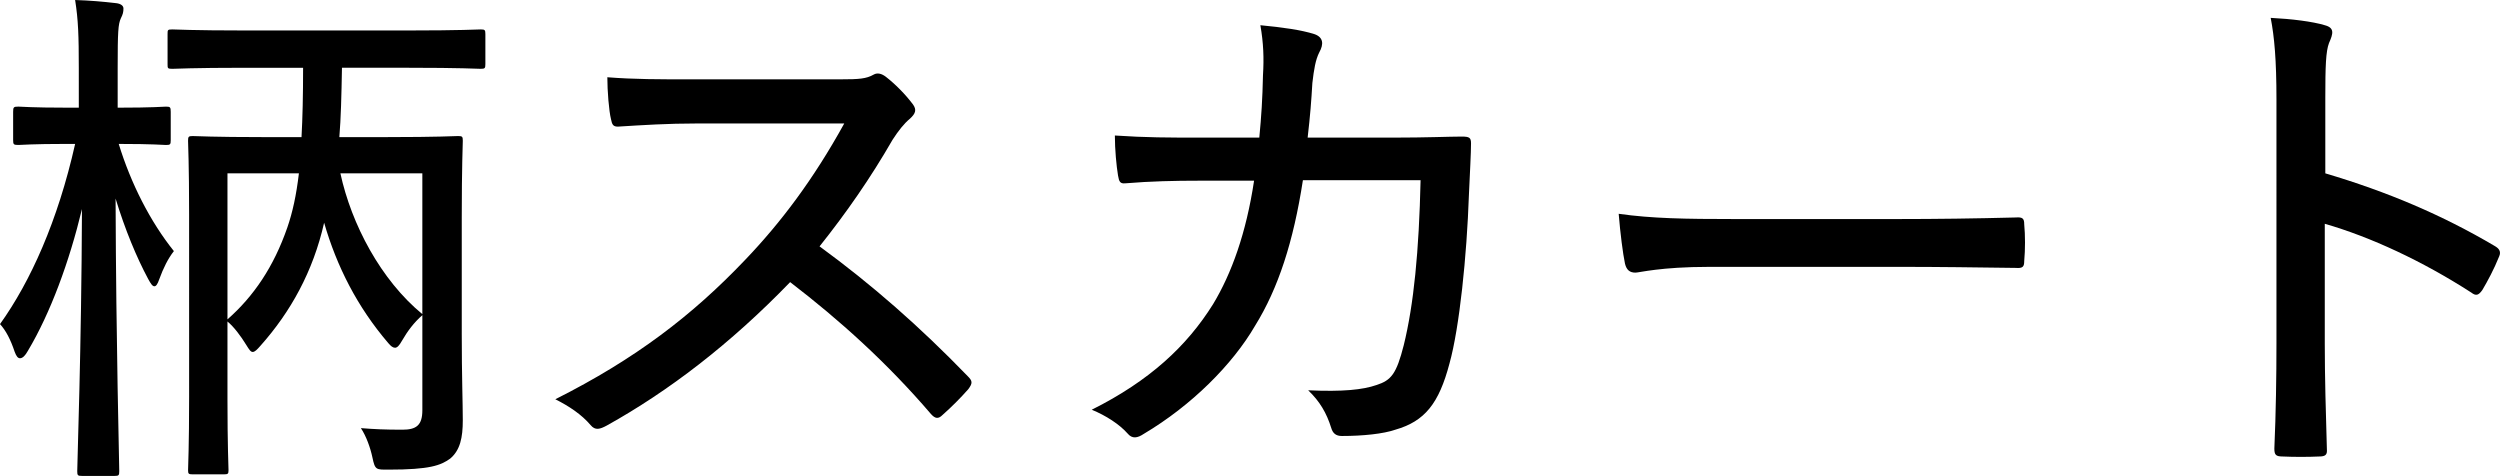
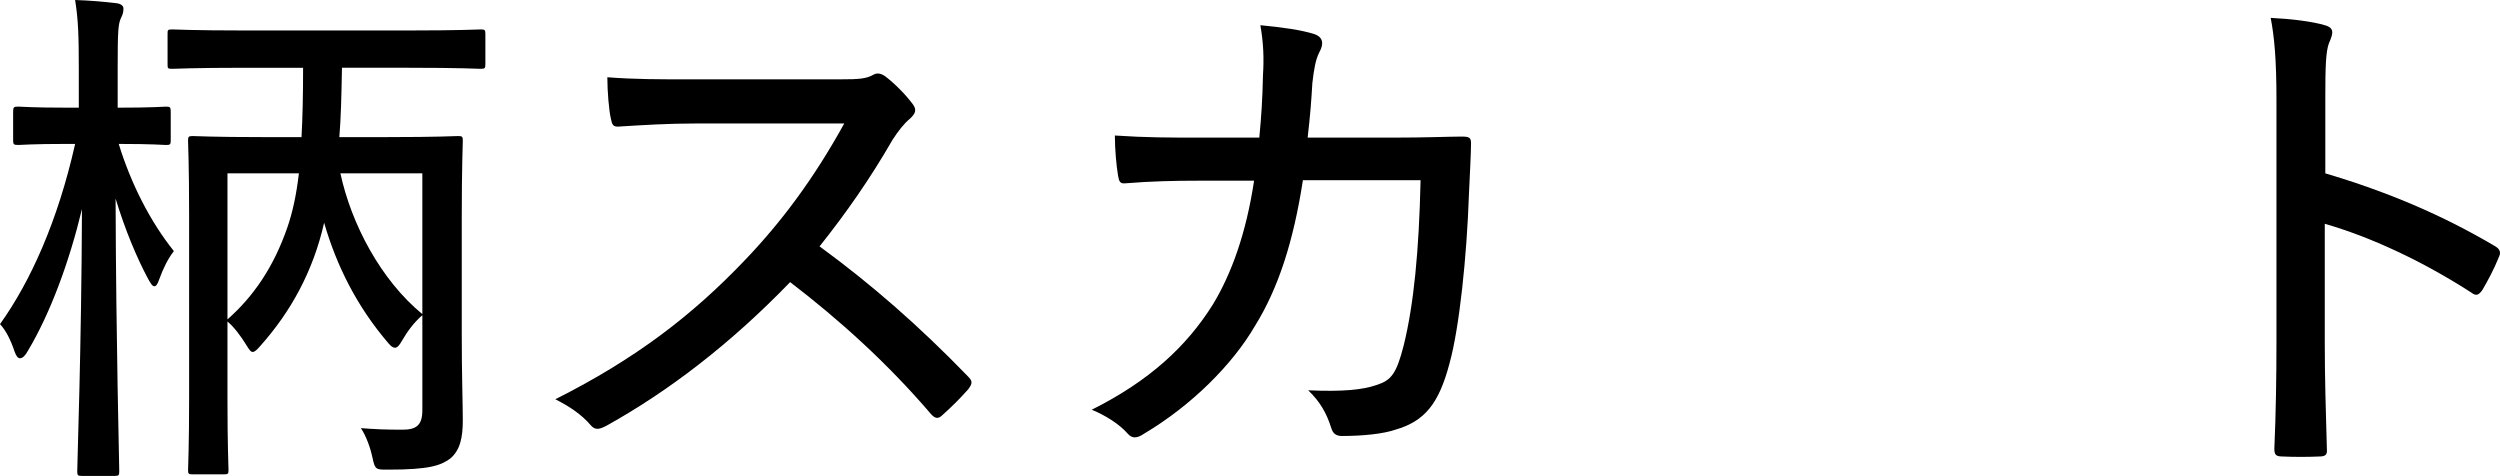
<svg xmlns="http://www.w3.org/2000/svg" id="_イヤー_2" viewBox="0 0 261.715 49.823">
  <g id="design">
    <g>
      <path d="M8.249,7.149c0-3.41-.055-5.059-.385-7.149,1.595,.055,2.859,.165,4.289,.33,.495,.055,.77,.275,.77,.55,0,.385-.055,.605-.275,1.045-.275,.605-.33,1.375-.33,5.169v4.179c3.739,0,4.784-.11,5.06-.11,.439,0,.495,.055,.495,.55v2.97c0,.44-.055,.495-.495,.495-.275,0-1.32-.11-4.949-.11,1.265,4.125,3.299,8.139,5.774,11.219-.605,.77-1.1,1.76-1.54,2.969-.165,.495-.33,.715-.495,.715-.22,0-.385-.275-.66-.77-1.21-2.255-2.42-5.169-3.409-8.414,.055,15.563,.385,27.551,.385,28.541,0,.44-.055,.495-.495,.495h-3.409c-.44,0-.495-.055-.495-.495,0-.99,.44-12.758,.495-27.441-1.32,5.499-3.3,10.888-5.665,14.848-.275,.495-.55,.77-.825,.77-.22,0-.385-.22-.55-.66-.44-1.32-.935-2.255-1.54-2.915,3.189-4.455,6.049-10.779,7.864-18.863h-.88c-3.685,0-4.729,.11-5.06,.11-.495,0-.55-.055-.55-.495v-2.97c0-.495,.055-.55,.55-.55,.33,0,1.375,.11,5.06,.11h1.265V7.149Zm40.09,27.716c0,4.564,.109,7.314,.109,9.129s-.274,3.135-1.319,4.015c-.99,.715-2.145,1.155-6.435,1.155-1.319,0-1.43,.055-1.705-1.265-.22-1.045-.66-2.254-1.209-3.08,1.375,.11,2.529,.165,4.344,.165,1.43,0,2.09-.44,2.09-2.035v-9.954c-.88,.77-1.54,1.65-2.145,2.695-.275,.495-.495,.715-.715,.715s-.44-.165-.715-.495c-3.245-3.794-5.39-8.029-6.709-12.593-1.155,5.114-3.52,9.349-6.654,12.868-.385,.44-.605,.66-.825,.66-.22,0-.385-.275-.66-.715-.605-.99-1.32-1.925-1.98-2.475v8.084c0,4.895,.11,7.149,.11,7.479,0,.385-.055,.44-.495,.44h-3.244c-.44,0-.495-.055-.495-.44,0-.385,.11-2.475,.11-7.699V22.437c0-5.224-.11-7.369-.11-7.699,0-.44,.055-.495,.495-.495,.385,0,2.145,.11,7.369,.11h4.014c.11-1.979,.165-4.399,.165-7.259h-6.104c-5.444,0-7.26,.11-7.589,.11-.495,0-.495-.055-.495-.495V3.575c0-.44,0-.495,.495-.495,.33,0,2.145,.11,7.589,.11h17.103c5.499,0,7.313-.11,7.589-.11,.44,0,.495,.055,.495,.495v3.134c0,.44-.055,.495-.495,.495-.275,0-2.09-.11-7.589-.11h-6.929c-.055,2.969-.11,5.279-.275,7.259h5.06c5.224,0,7.039-.11,7.369-.11,.44,0,.495,.055,.495,.495,0,.275-.109,2.75-.109,8.029v12.098Zm-24.527-1.43c2.75-2.42,4.84-5.499,6.27-9.624,.55-1.595,.935-3.355,1.21-5.665h-7.479v15.288Zm20.402-15.288h-8.579c1.155,5.334,4.234,11.164,8.579,14.738v-14.738Z" />
      <path d="M88.051,8.304c1.87,0,2.64-.055,3.409-.495,.385-.22,.825-.11,1.265,.22,.99,.77,2.035,1.815,2.86,2.915,.385,.55,.274,.935-.33,1.485-.605,.495-1.21,1.265-1.815,2.2-2.31,4.015-4.839,7.644-7.644,11.164,5.499,4.015,10.504,8.414,15.508,13.584,.495,.495,.55,.715,.055,1.375-.825,.935-1.76,1.87-2.695,2.695-.439,.44-.77,.385-1.21-.11-4.564-5.334-9.568-9.843-14.738-13.803-6.269,6.489-12.758,11.438-19.192,15.013-.715,.385-1.21,.55-1.705-.055-.935-1.1-2.255-1.98-3.685-2.695,8.414-4.234,14.353-8.799,19.853-14.573,3.739-3.904,7.148-8.414,10.394-14.298h-15.453c-3.024,0-5.609,.165-8.249,.33-.495,0-.605-.22-.715-.77-.22-.88-.385-2.97-.385-4.399,2.805,.22,5.389,.22,8.854,.22h15.618Z" />
      <path d="M131.832,14.408c.22-2.31,.33-4.015,.385-6.544,.11-1.76,.055-3.354-.274-5.224,2.31,.22,4.289,.495,5.664,.935,.935,.33,.99,1.044,.495,1.924-.385,.77-.55,1.76-.715,3.19-.11,1.87-.221,3.354-.495,5.719h8.909c3.52,0,5.939-.11,7.204-.11,.825,0,.99,.11,.99,.715,0,.99-.11,2.969-.22,5.389-.22,6.379-.99,13.913-2.035,17.652-1.1,4.18-2.584,6.049-5.664,6.929-1.265,.44-3.409,.66-5.609,.66-.604,0-.935-.275-1.1-.825-.495-1.595-1.21-2.804-2.42-3.959,3.63,.165,5.72-.055,7.149-.55,1.54-.495,2.09-1.155,2.859-4.179,1.045-4.235,1.595-9.844,1.76-17.268h-12.318c-.99,6.435-2.585,11.329-5.004,15.233-2.365,4.069-6.654,8.358-11.659,11.328-.66,.44-1.209,.55-1.704-.055-.825-.935-2.255-1.87-3.74-2.475,6.05-3.025,9.954-6.654,12.704-11.054,1.925-3.189,3.464-7.424,4.29-12.923h-5.774c-2.529,0-5.06,.055-7.699,.275-.55,.055-.659-.165-.77-.825-.165-.99-.33-2.695-.33-4.18,3.245,.22,5.72,.22,8.744,.22h6.379Z" />
-       <path d="M178.913,27.937c-5.06,0-7.314,.604-7.699,.604-.604,0-.935-.275-1.1-.935-.22-1.045-.495-3.189-.66-5.225,3.465,.495,7.039,.55,12.044,.55h17.212c3.959,0,8.084-.055,12.318-.165,.715-.055,.88,.11,.88,.715,.11,1.155,.11,2.64,0,3.85,0,.605-.165,.77-.88,.715-4.125-.055-8.194-.11-12.043-.11h-20.072Z" />
      <path d="M243.427,18.147c6.489,1.925,12.209,4.345,17.708,7.589,.495,.275,.715,.605,.495,1.1-.55,1.375-1.209,2.584-1.76,3.52-.385,.55-.66,.66-1.155,.275-5.114-3.299-10.559-5.829-15.343-7.204v12.539c0,3.464,.11,7.314,.22,11.053,.055,.605-.165,.77-.825,.77-1.154,.055-2.64,.055-3.794,0-.715,0-.88-.165-.88-.825,.165-3.74,.22-7.589,.22-10.999V10.394c0-4.125-.22-6.544-.604-8.524,2.199,.11,4.399,.385,5.664,.77,1.045,.275,.88,.88,.439,1.87-.33,.88-.385,2.42-.385,5.719v7.919Z" />
    </g>
  </g>
</svg>